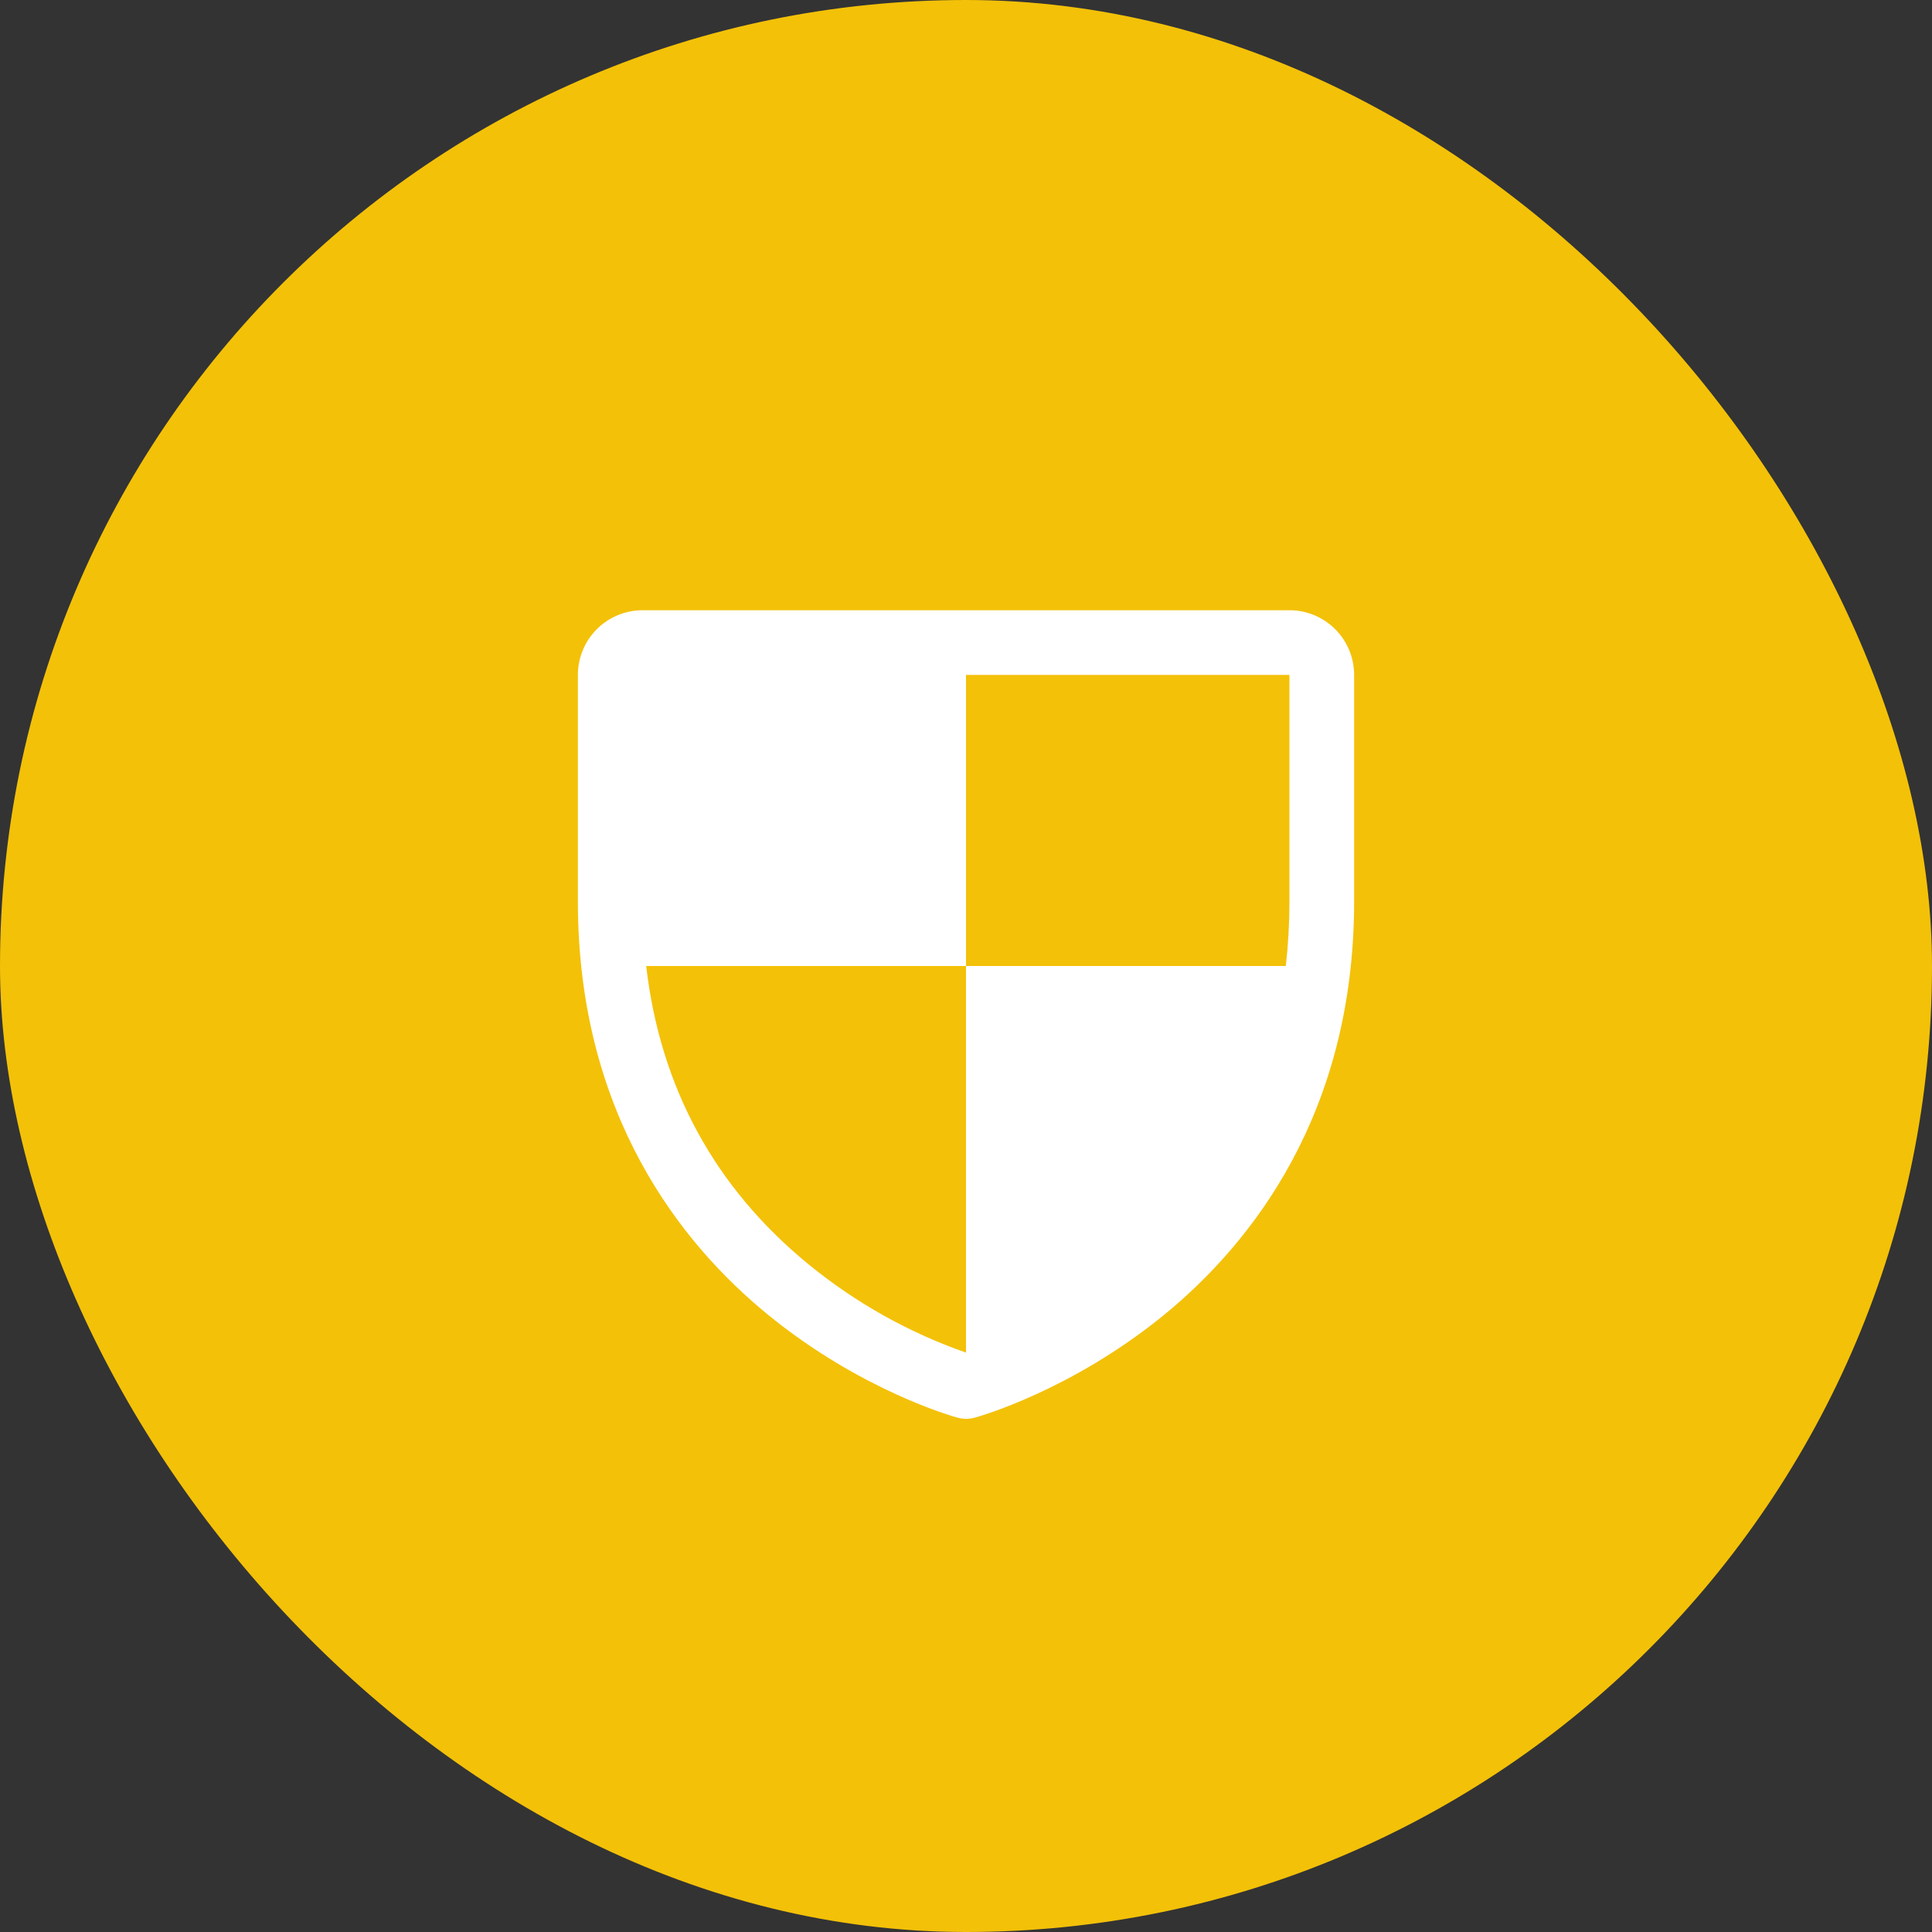
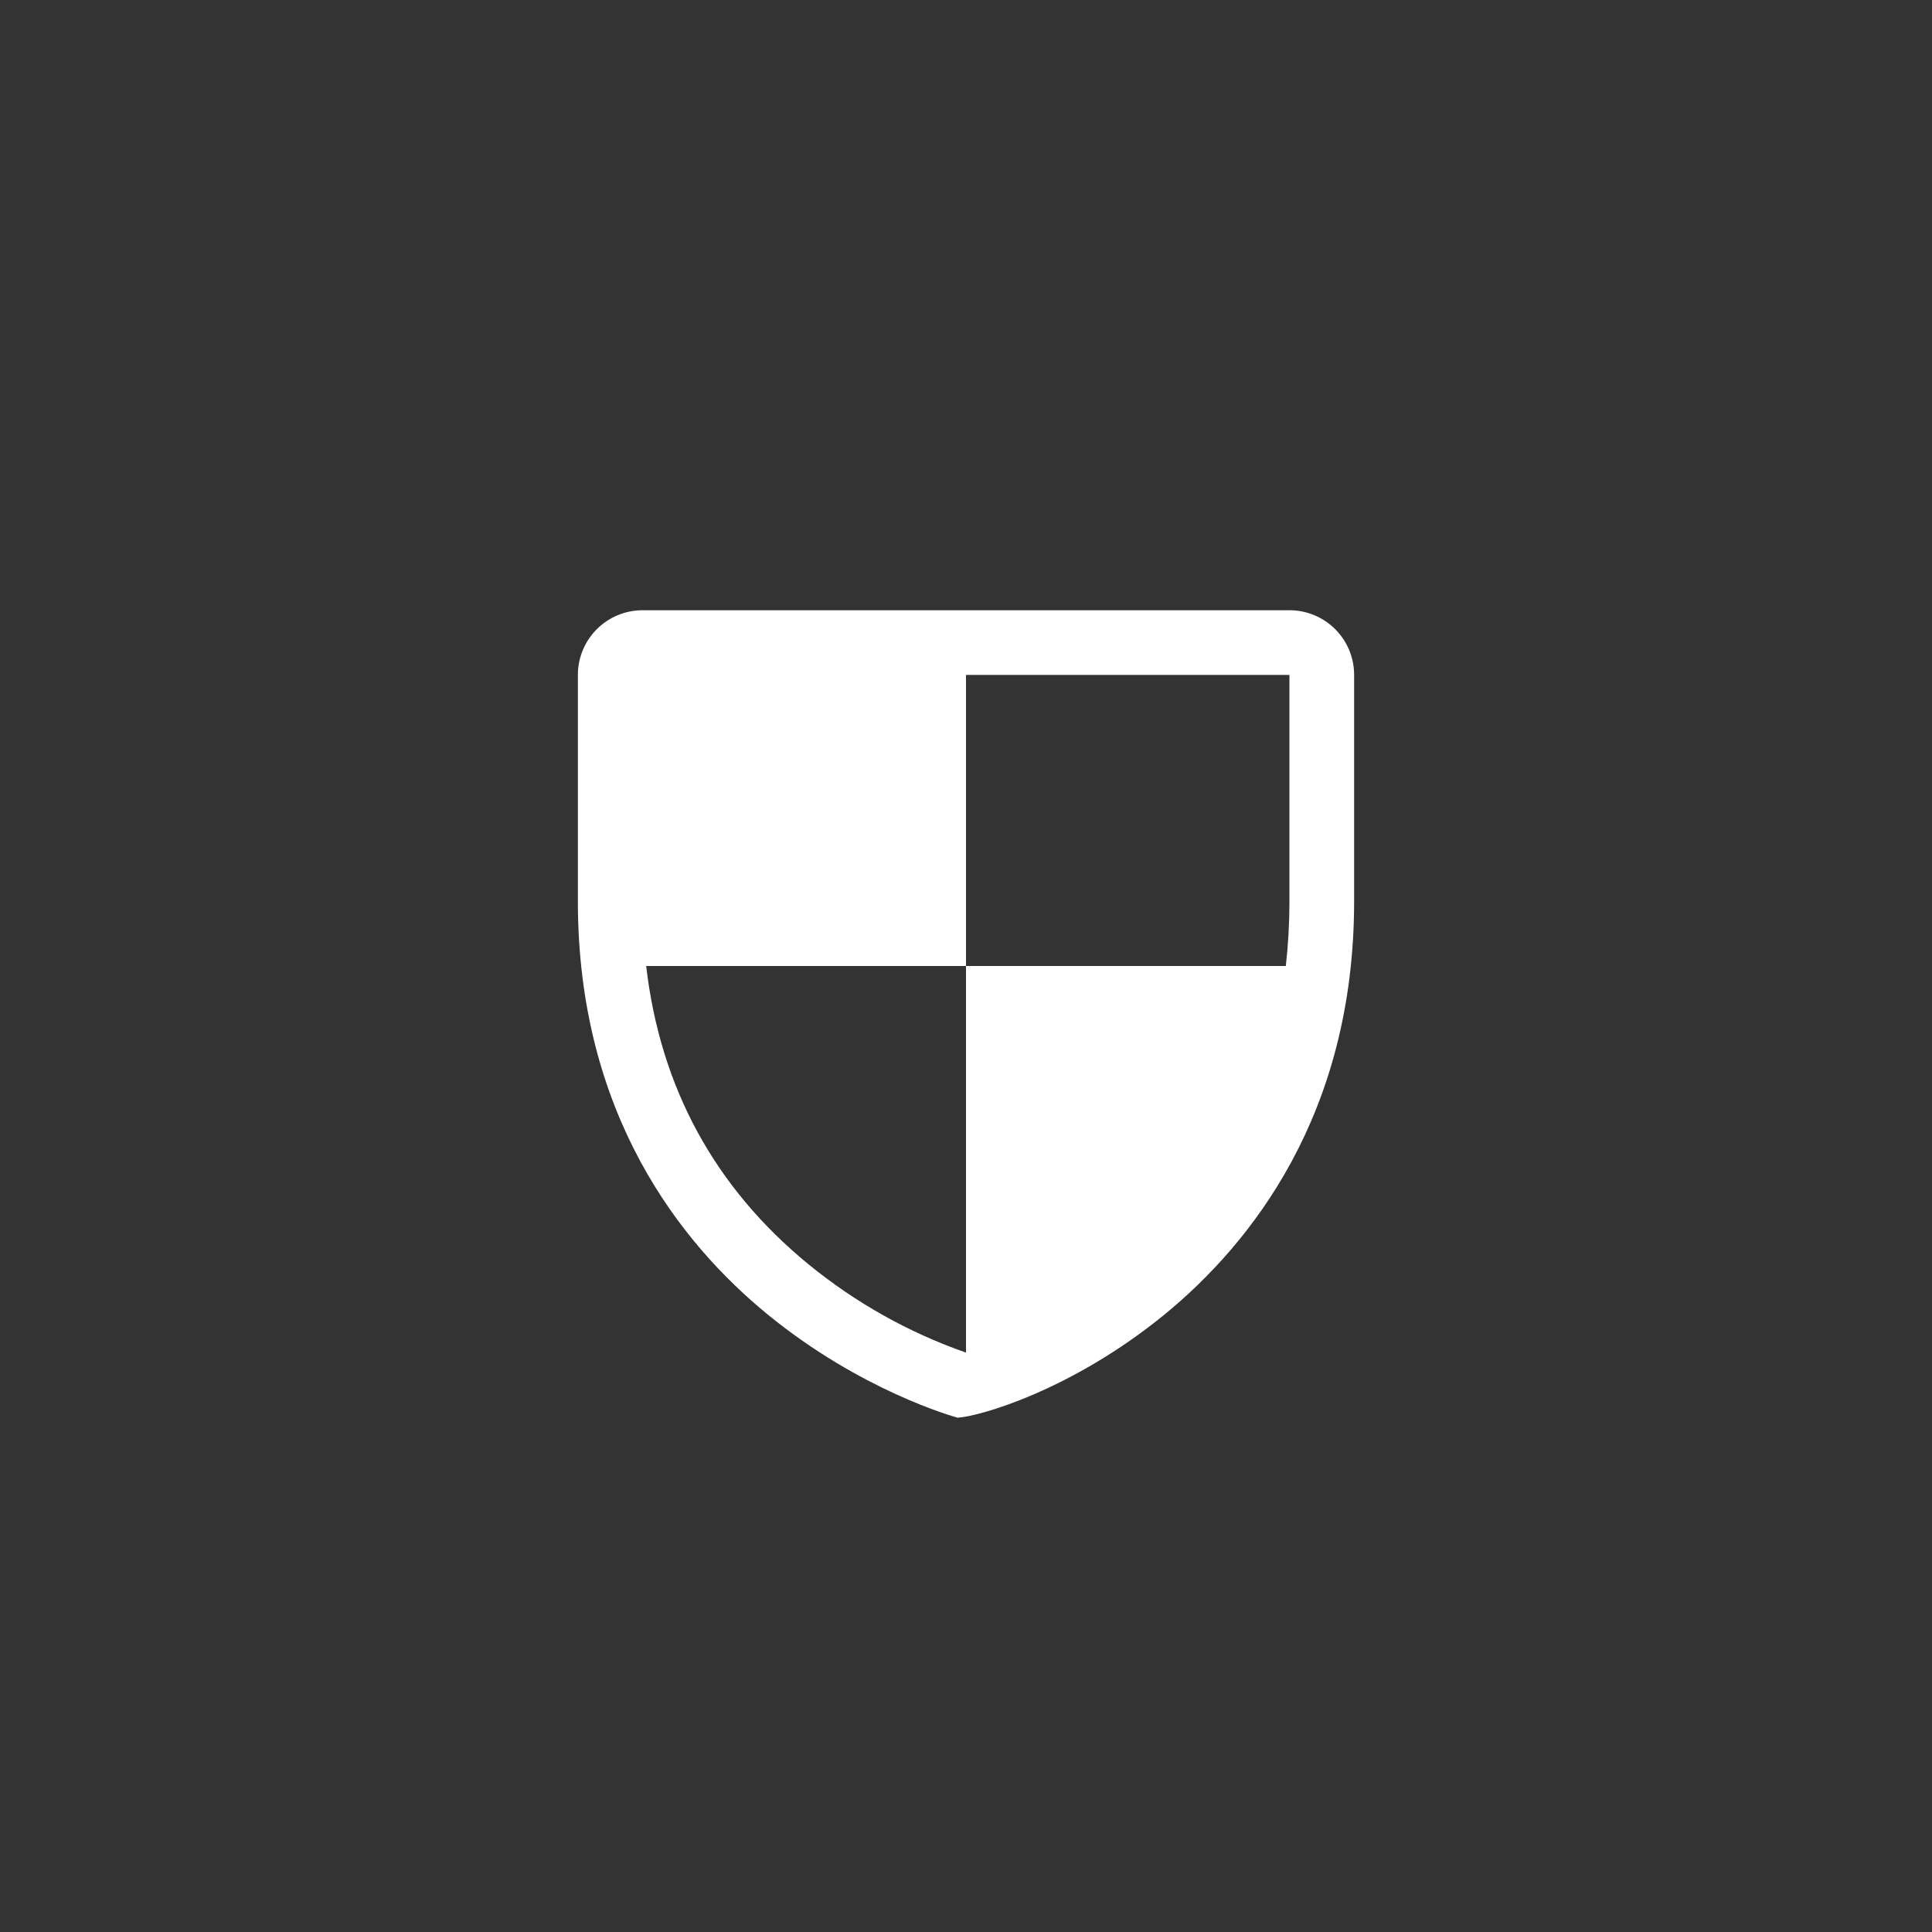
<svg xmlns="http://www.w3.org/2000/svg" width="56" height="56" viewBox="0 0 56 56" fill="none">
  <rect x="0" y="0" width="56" height="56" fill="#333333" stroke="none" />
-   <rect width="56" height="56" rx="28" fill="#F3C108" />
-   <path d="M37.375 17.688H18.625C18.128 17.688 17.651 17.885 17.299 18.237C16.948 18.588 16.75 19.065 16.75 19.562V26.125C16.75 32.303 19.741 36.047 22.25 38.1C24.952 40.31 27.64 41.062 27.757 41.092C27.919 41.136 28.088 41.136 28.25 41.092C28.367 41.062 31.052 40.31 33.757 38.1C36.259 36.047 39.25 32.303 39.25 26.125V19.562C39.25 19.065 39.053 18.588 38.701 18.237C38.349 17.885 37.872 17.688 37.375 17.688ZM28 39.206C26.342 38.627 24.798 37.761 23.439 36.65C20.715 34.421 19.137 31.516 18.73 28H28V19.562H37.375V26.125C37.375 26.752 37.34 27.378 37.27 28H28V39.206Z" fill="white" />
+   <path d="M37.375 17.688H18.625C18.128 17.688 17.651 17.885 17.299 18.237C16.948 18.588 16.75 19.065 16.75 19.562V26.125C16.75 32.303 19.741 36.047 22.25 38.1C24.952 40.31 27.64 41.062 27.757 41.092C28.367 41.062 31.052 40.31 33.757 38.1C36.259 36.047 39.25 32.303 39.25 26.125V19.562C39.25 19.065 39.053 18.588 38.701 18.237C38.349 17.885 37.872 17.688 37.375 17.688ZM28 39.206C26.342 38.627 24.798 37.761 23.439 36.65C20.715 34.421 19.137 31.516 18.73 28H28V19.562H37.375V26.125C37.375 26.752 37.34 27.378 37.27 28H28V39.206Z" fill="white" />
</svg>